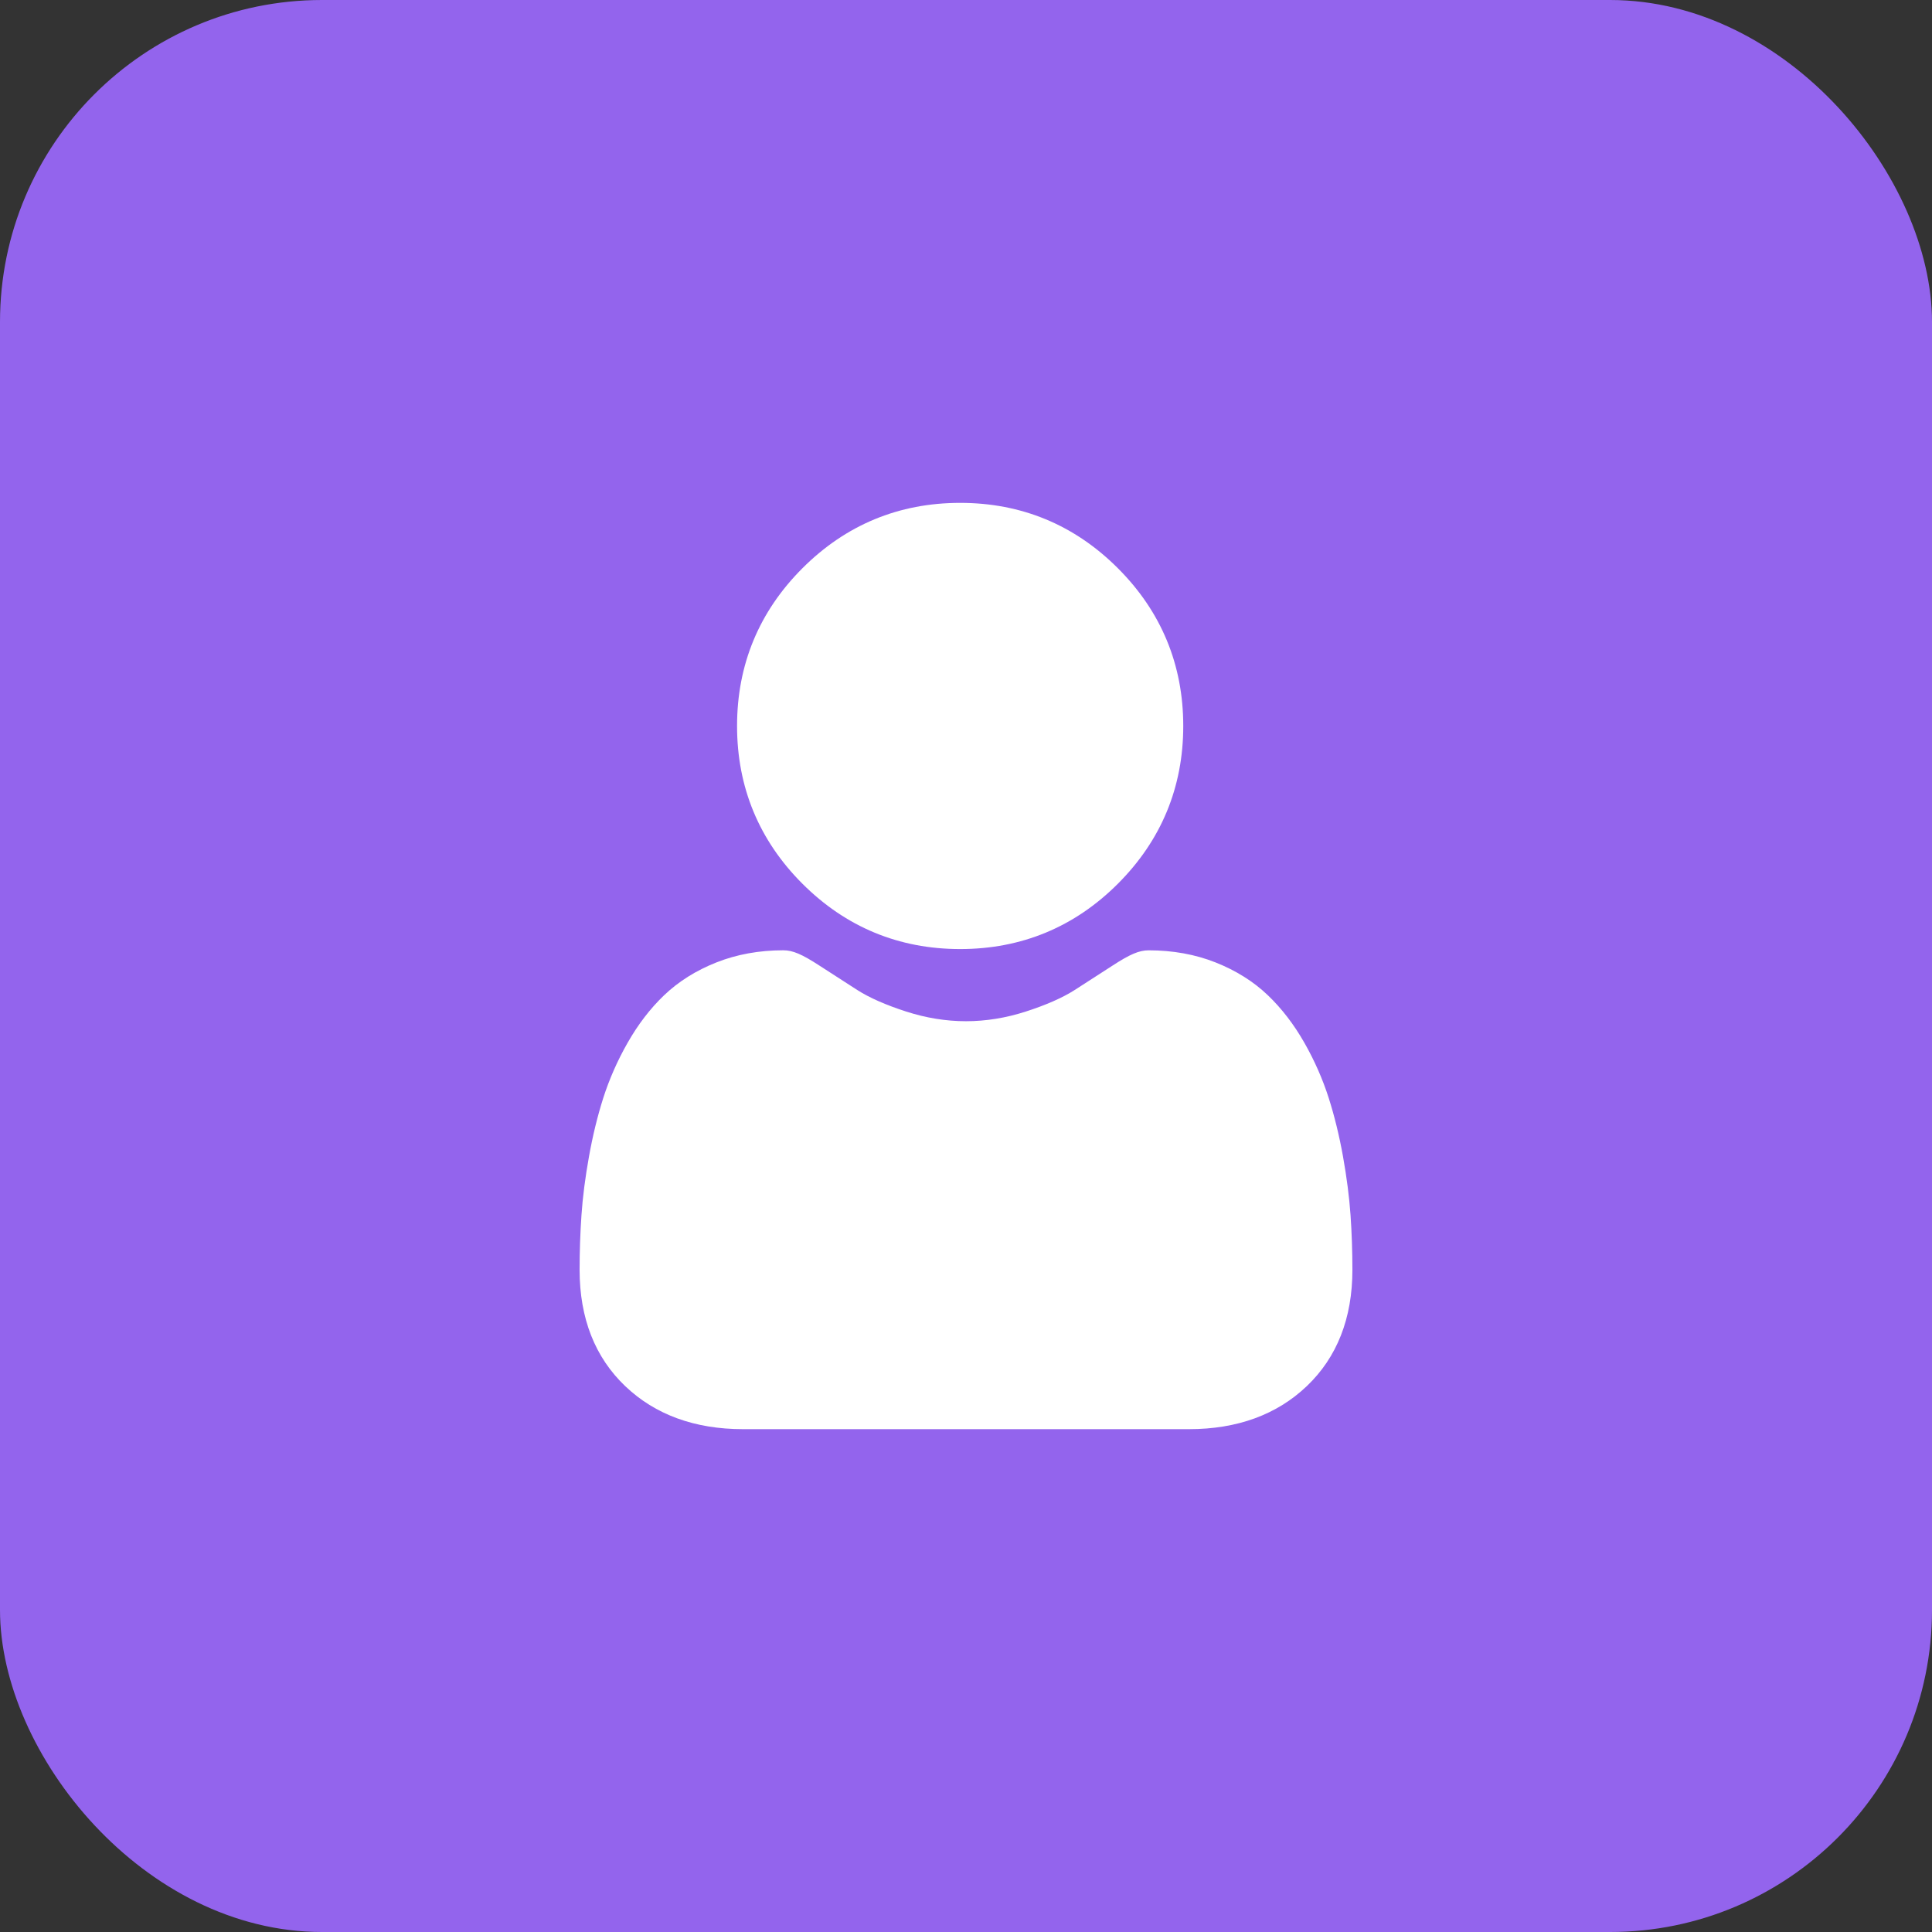
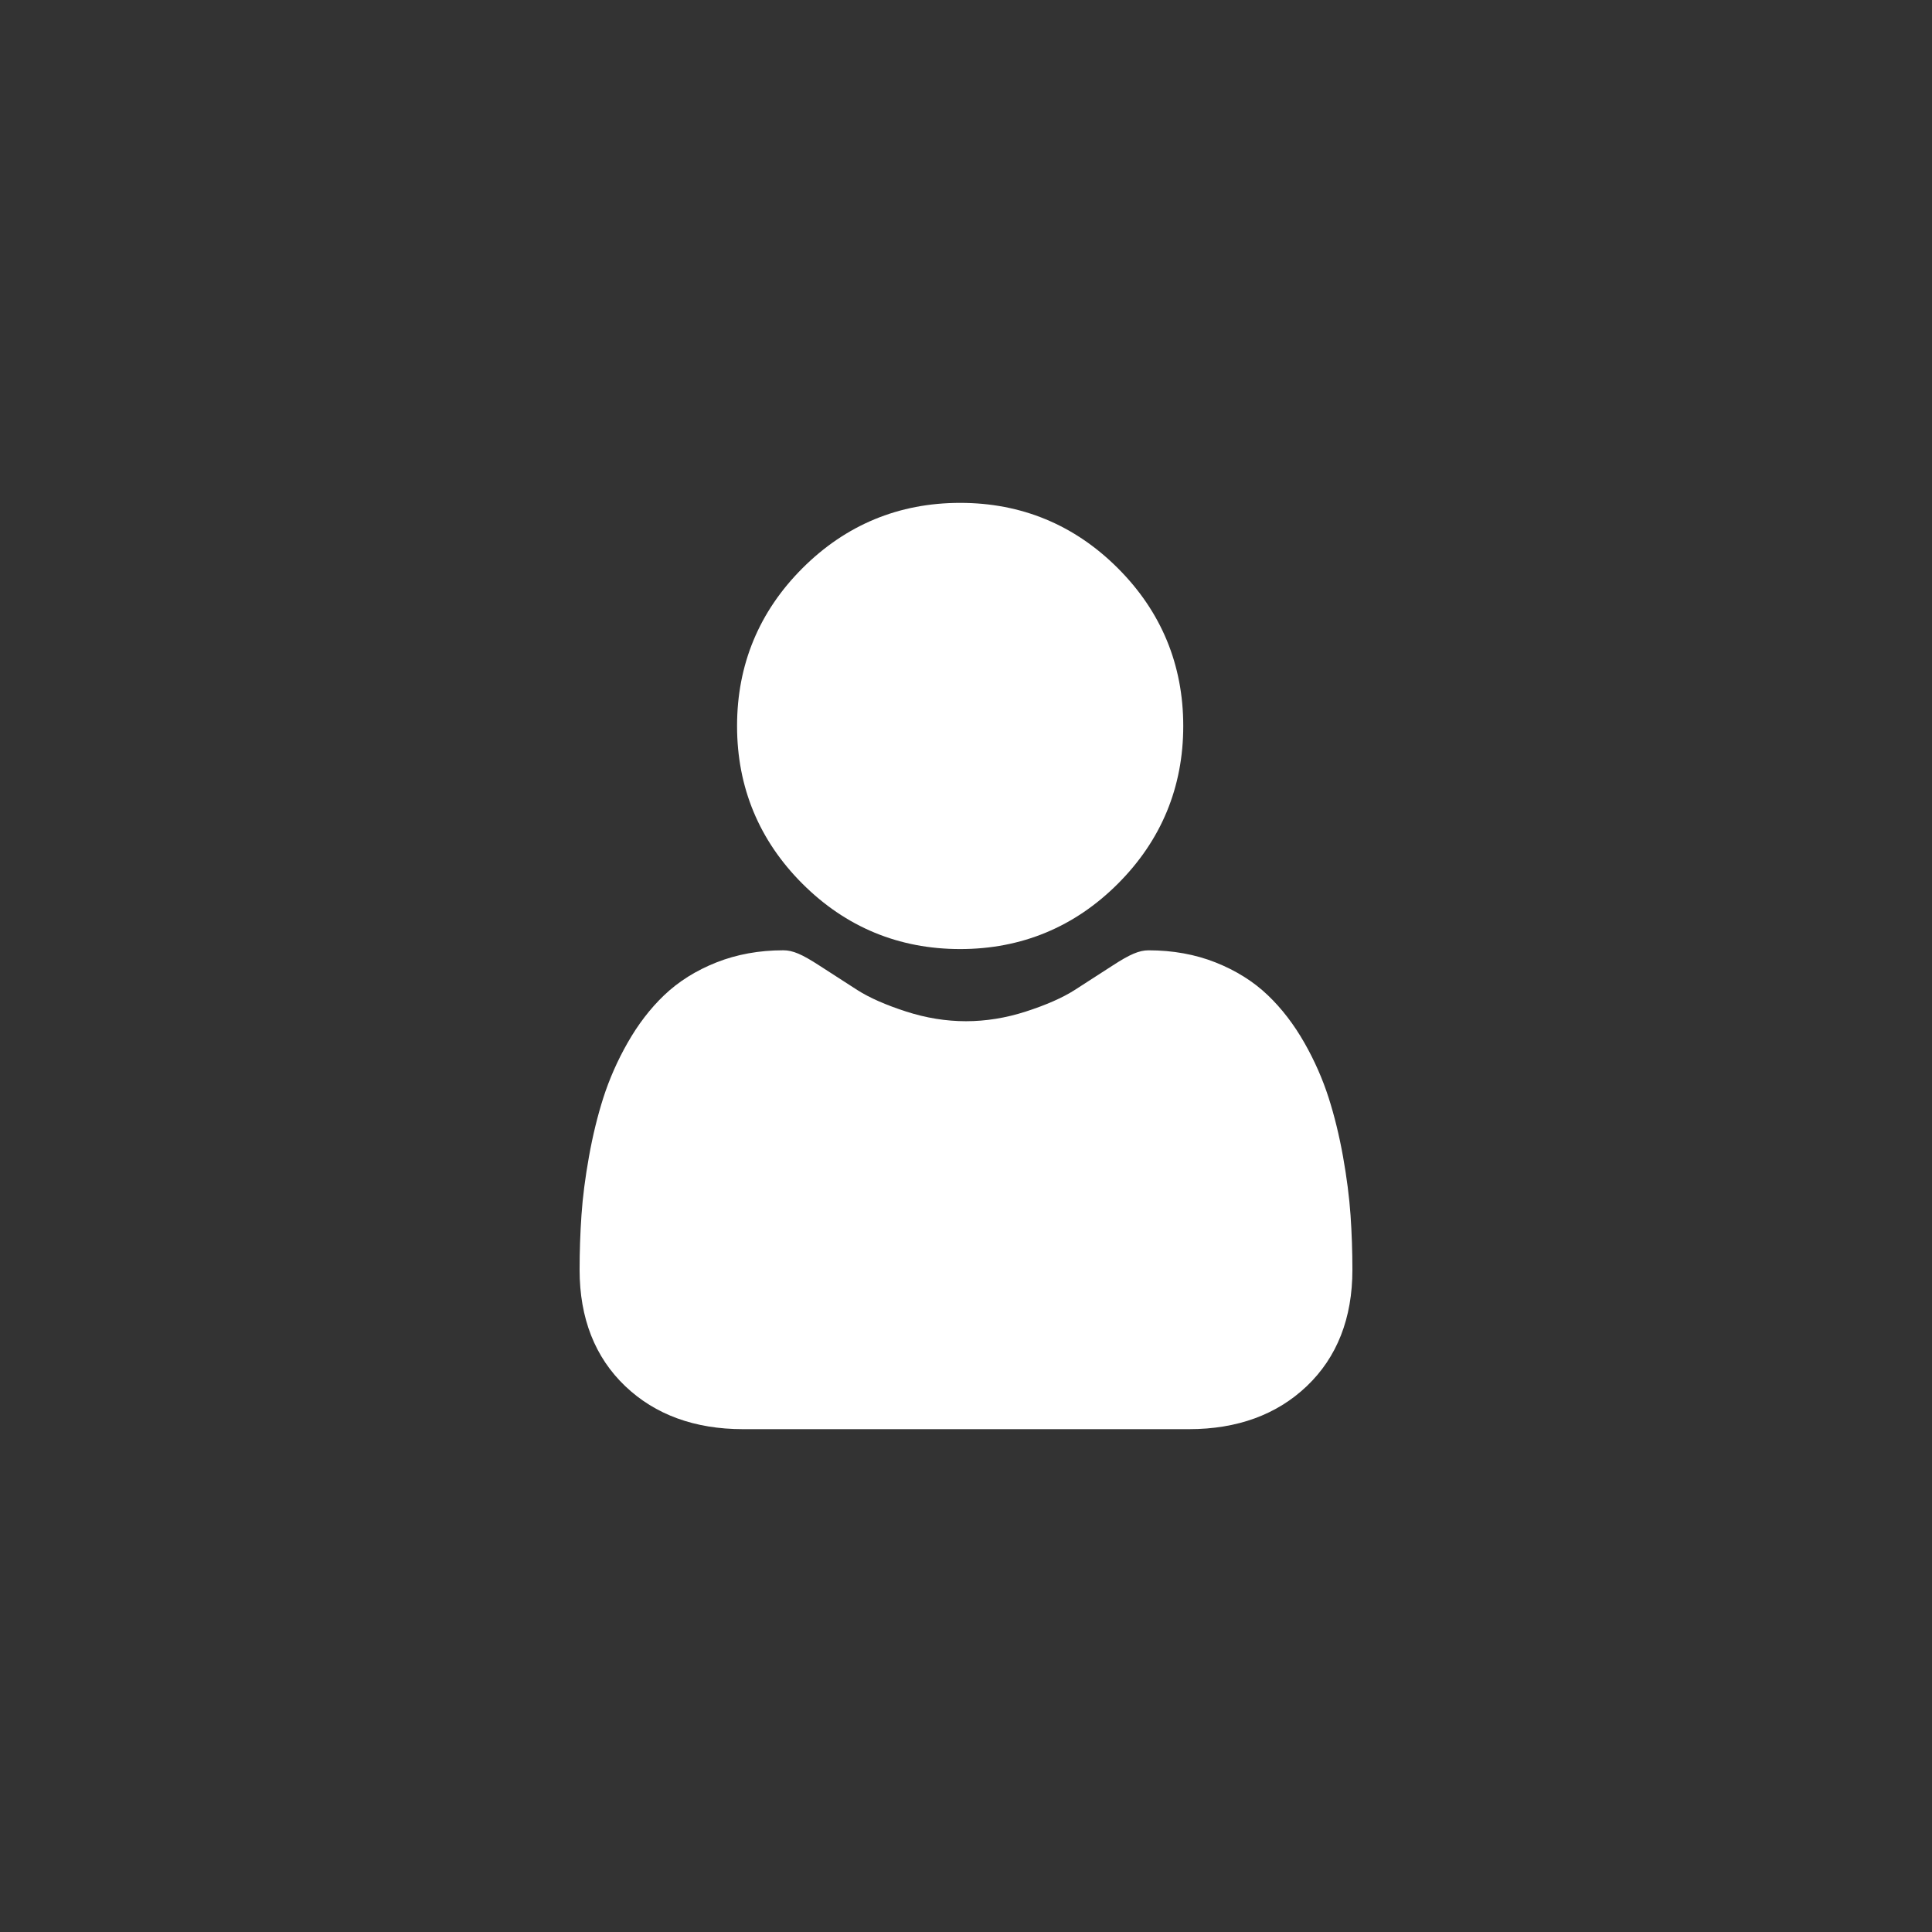
<svg xmlns="http://www.w3.org/2000/svg" width="60" height="60" viewBox="0 0 60 60" fill="none">
  <rect x="0" y="0" width="60" height="60" fill="#333333" stroke="none" />
-   <rect width="60" height="60" rx="10" fill="#9364ED" />
  <path d="M29.819 29.474C31.722 29.474 33.371 28.791 34.718 27.444C36.064 26.097 36.747 24.449 36.747 22.546C36.747 20.642 36.064 18.994 34.717 17.647C33.37 16.3 31.722 15.617 29.819 15.617C27.915 15.617 26.267 16.3 24.92 17.647C23.573 18.994 22.89 20.642 22.89 22.546C22.89 24.449 23.573 26.098 24.92 27.445C26.267 28.791 27.915 29.474 29.819 29.474ZM41.942 37.737C41.903 37.177 41.824 36.565 41.709 35.92C41.592 35.269 41.442 34.654 41.262 34.092C41.076 33.511 40.823 32.937 40.511 32.388C40.186 31.817 39.805 31.32 39.377 30.911C38.931 30.483 38.383 30.14 37.75 29.889C37.119 29.639 36.42 29.513 35.673 29.513C35.379 29.513 35.095 29.633 34.547 29.99C34.157 30.244 33.766 30.496 33.373 30.747C32.997 30.987 32.486 31.212 31.856 31.415C31.24 31.614 30.616 31.715 29.999 31.715C29.383 31.715 28.758 31.614 28.143 31.415C27.513 31.212 27.002 30.987 26.626 30.747C26.189 30.468 25.794 30.213 25.452 29.99C24.904 29.633 24.62 29.512 24.326 29.512C23.578 29.512 22.879 29.639 22.249 29.889C21.616 30.139 21.069 30.483 20.621 30.912C20.194 31.32 19.813 31.817 19.489 32.388C19.176 32.937 18.924 33.511 18.737 34.092C18.558 34.654 18.407 35.269 18.291 35.92C18.175 36.564 18.096 37.176 18.058 37.738C18.019 38.303 18 38.87 18 39.437C18 40.938 18.477 42.154 19.419 43.05C20.348 43.935 21.578 44.384 23.074 44.384H36.926C38.422 44.384 39.651 43.935 40.581 43.05C41.523 42.154 42 40.939 42 39.436C42 38.857 41.98 38.285 41.942 37.737Z" fill="white" />
</svg>